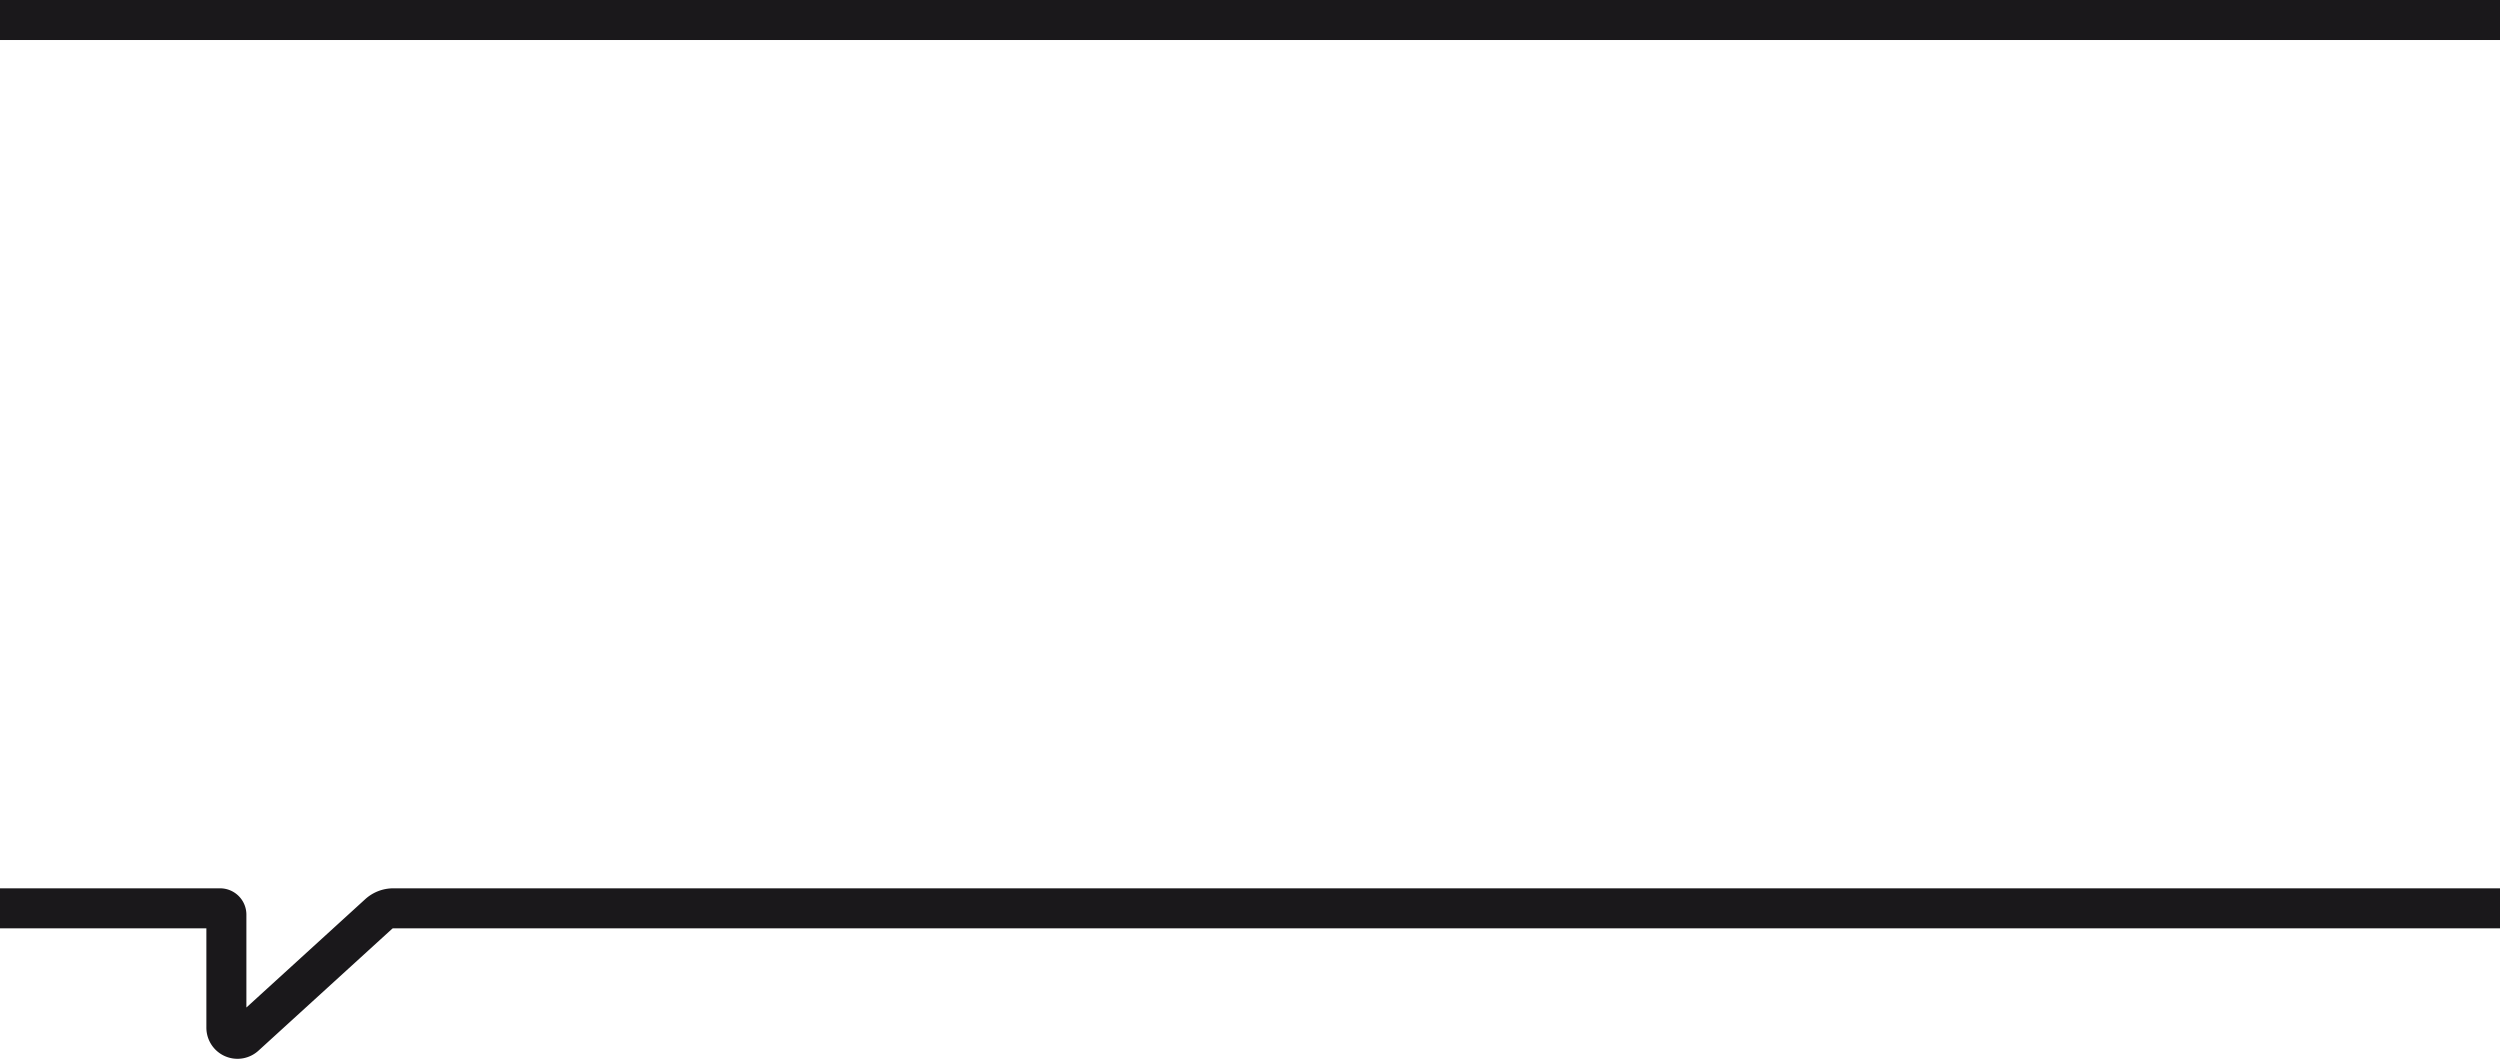
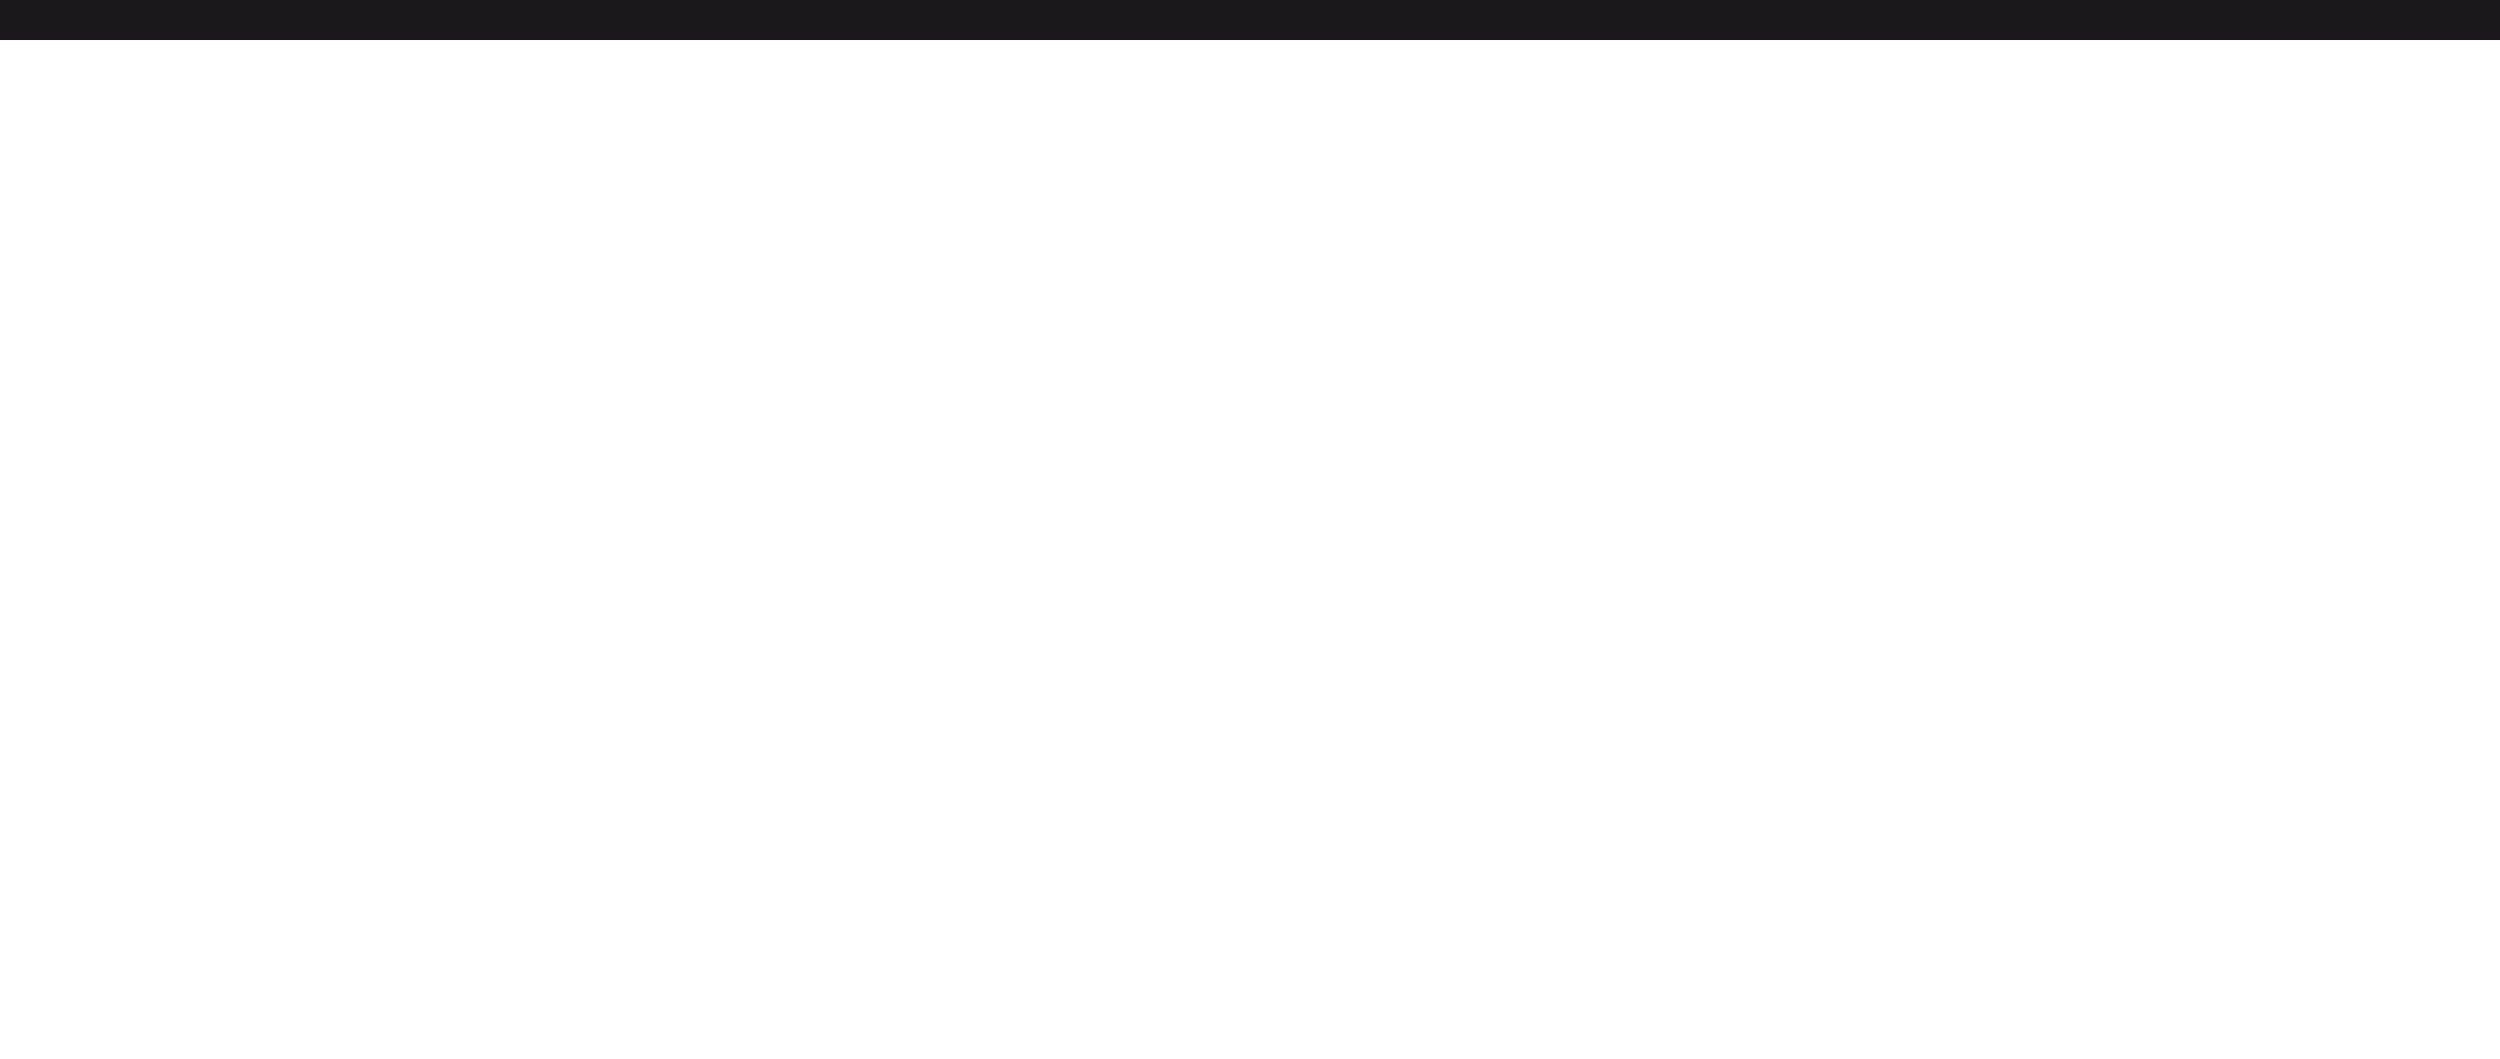
<svg xmlns="http://www.w3.org/2000/svg" id="Слой_2" data-name="Слой 2" viewBox="0 0 249.91 105.84">
  <defs>
    <style>.cls-1{fill:none;stroke:#1a181b;stroke-miterlimit:10;stroke-width:4px;}</style>
  </defs>
  <line class="cls-1" y1="2" x2="249.91" y2="2" />
-   <path class="cls-1" d="M22.15,278.78h22a.63.63,0,0,1,.63.63v11.3a1.11,1.11,0,0,0,1.86.82L60,279.35a2.17,2.17,0,0,1,1.47-.57H272.07" transform="translate(-22.15 -187.98)" />
</svg>